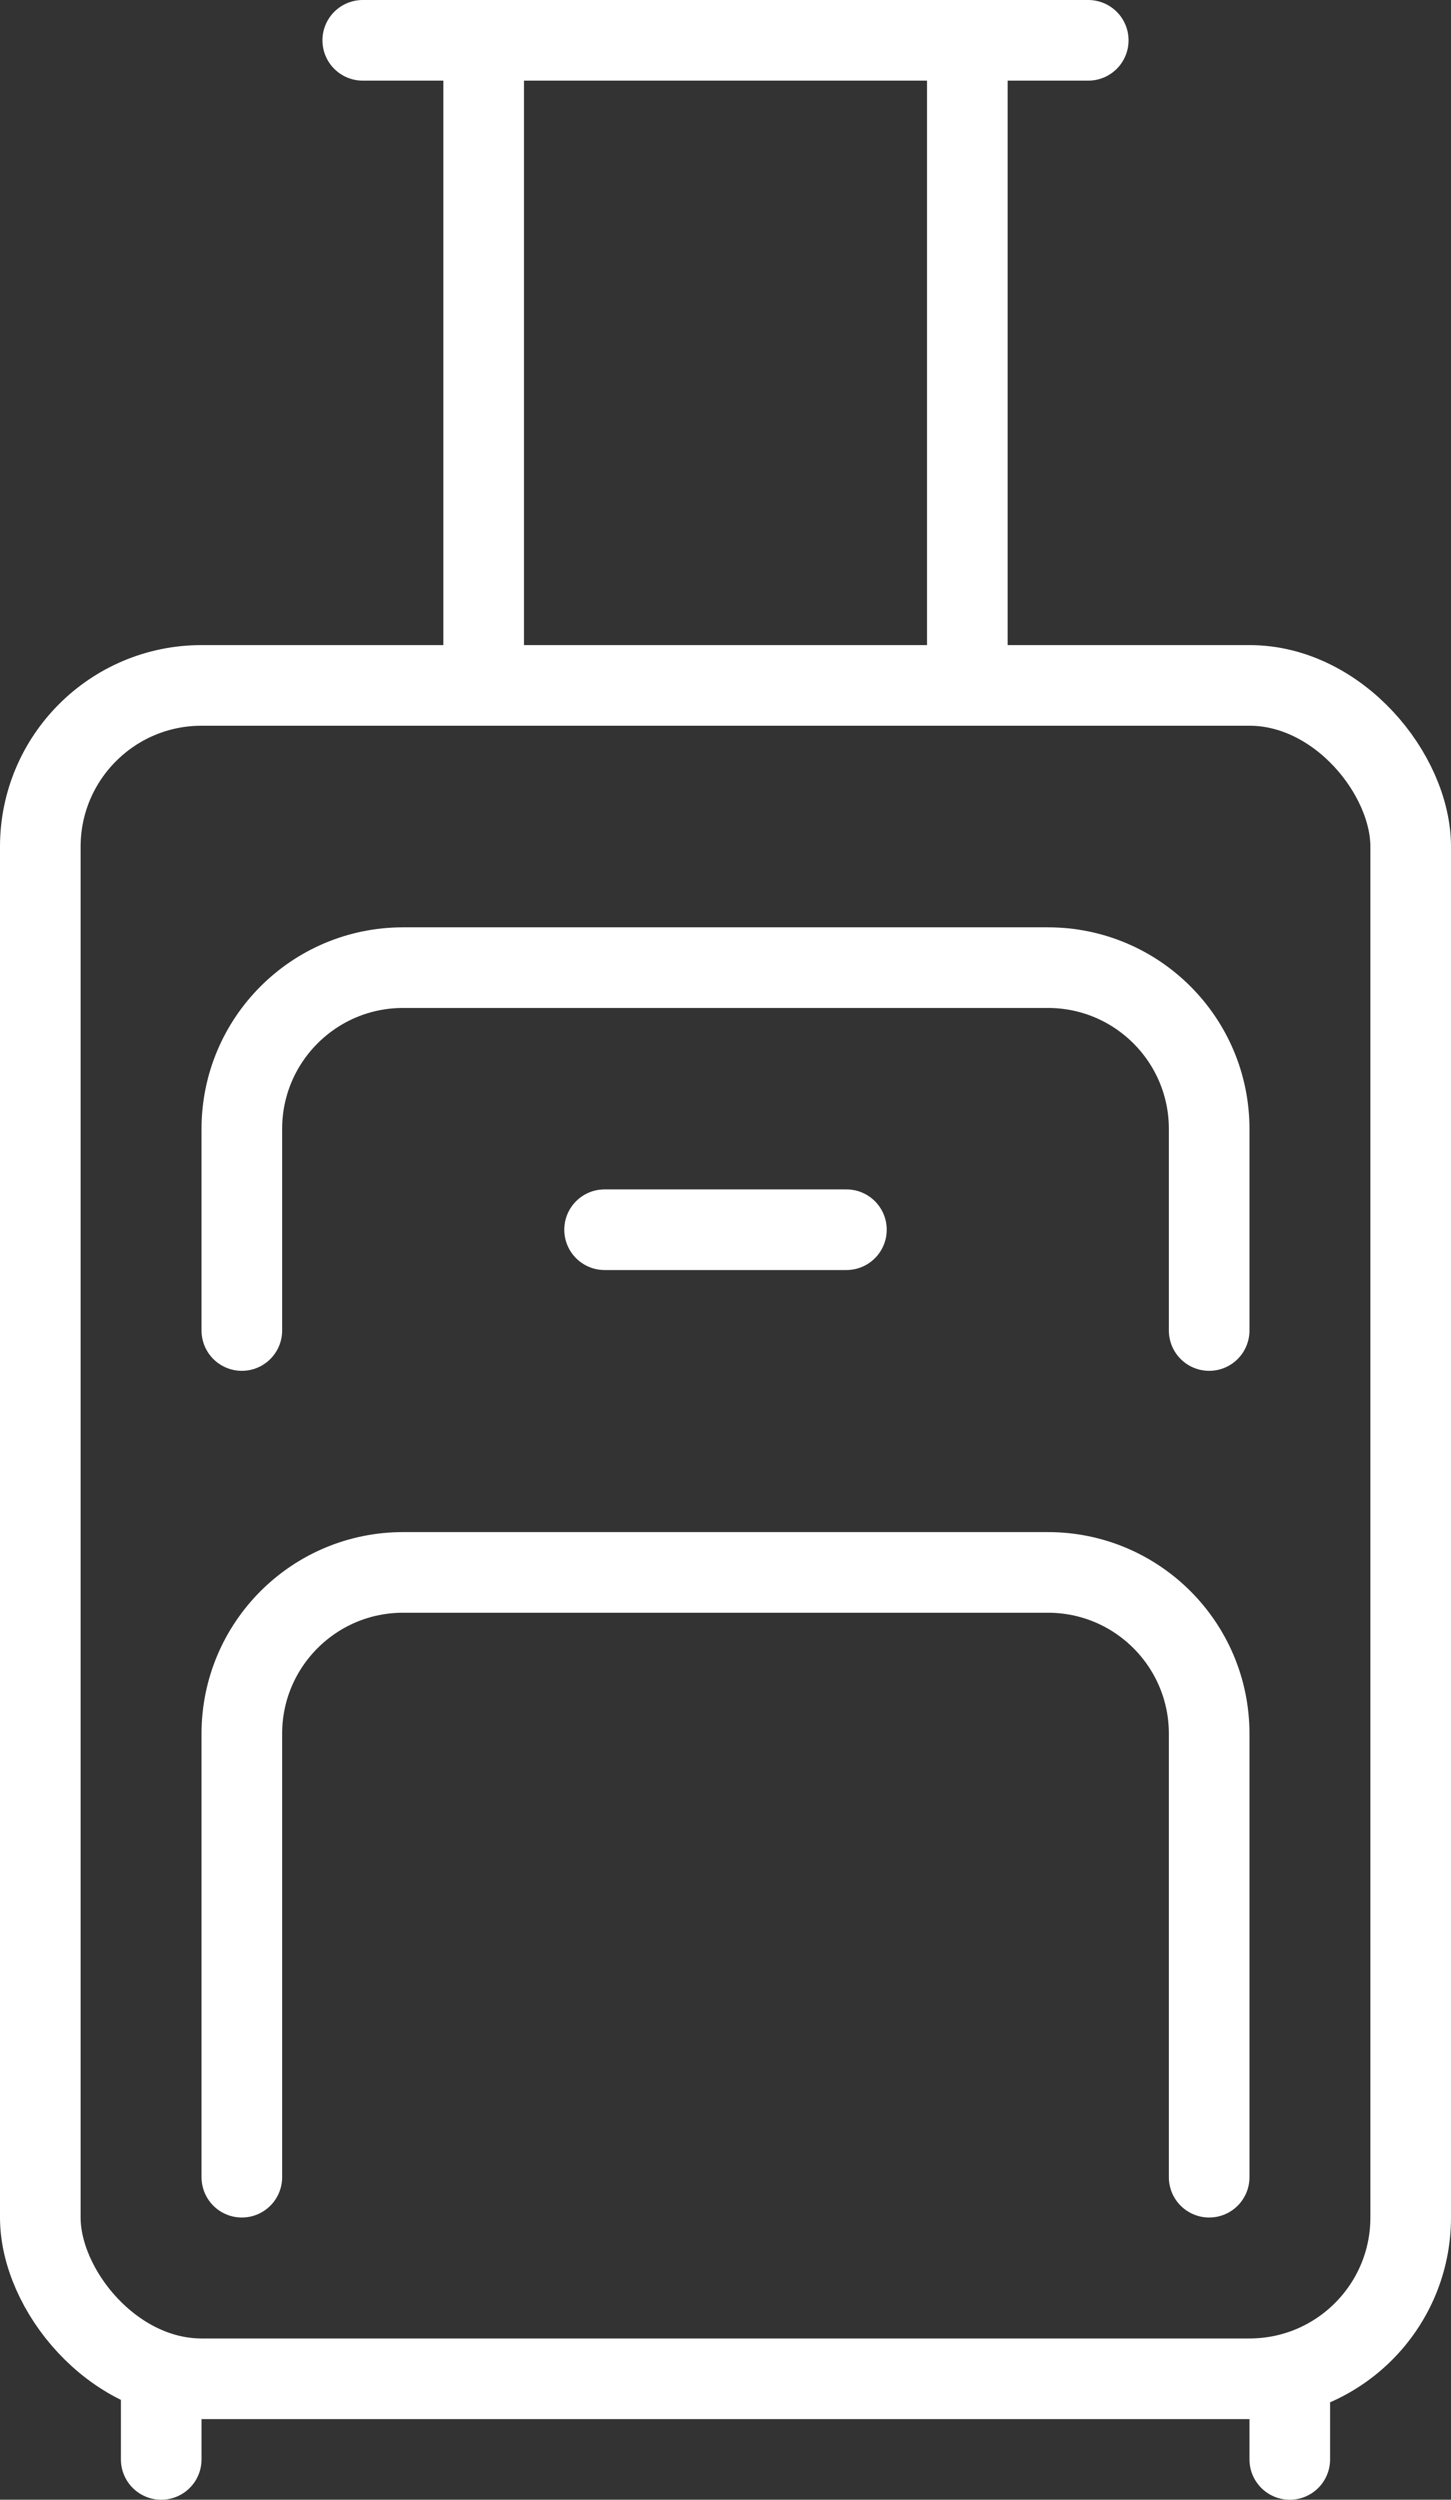
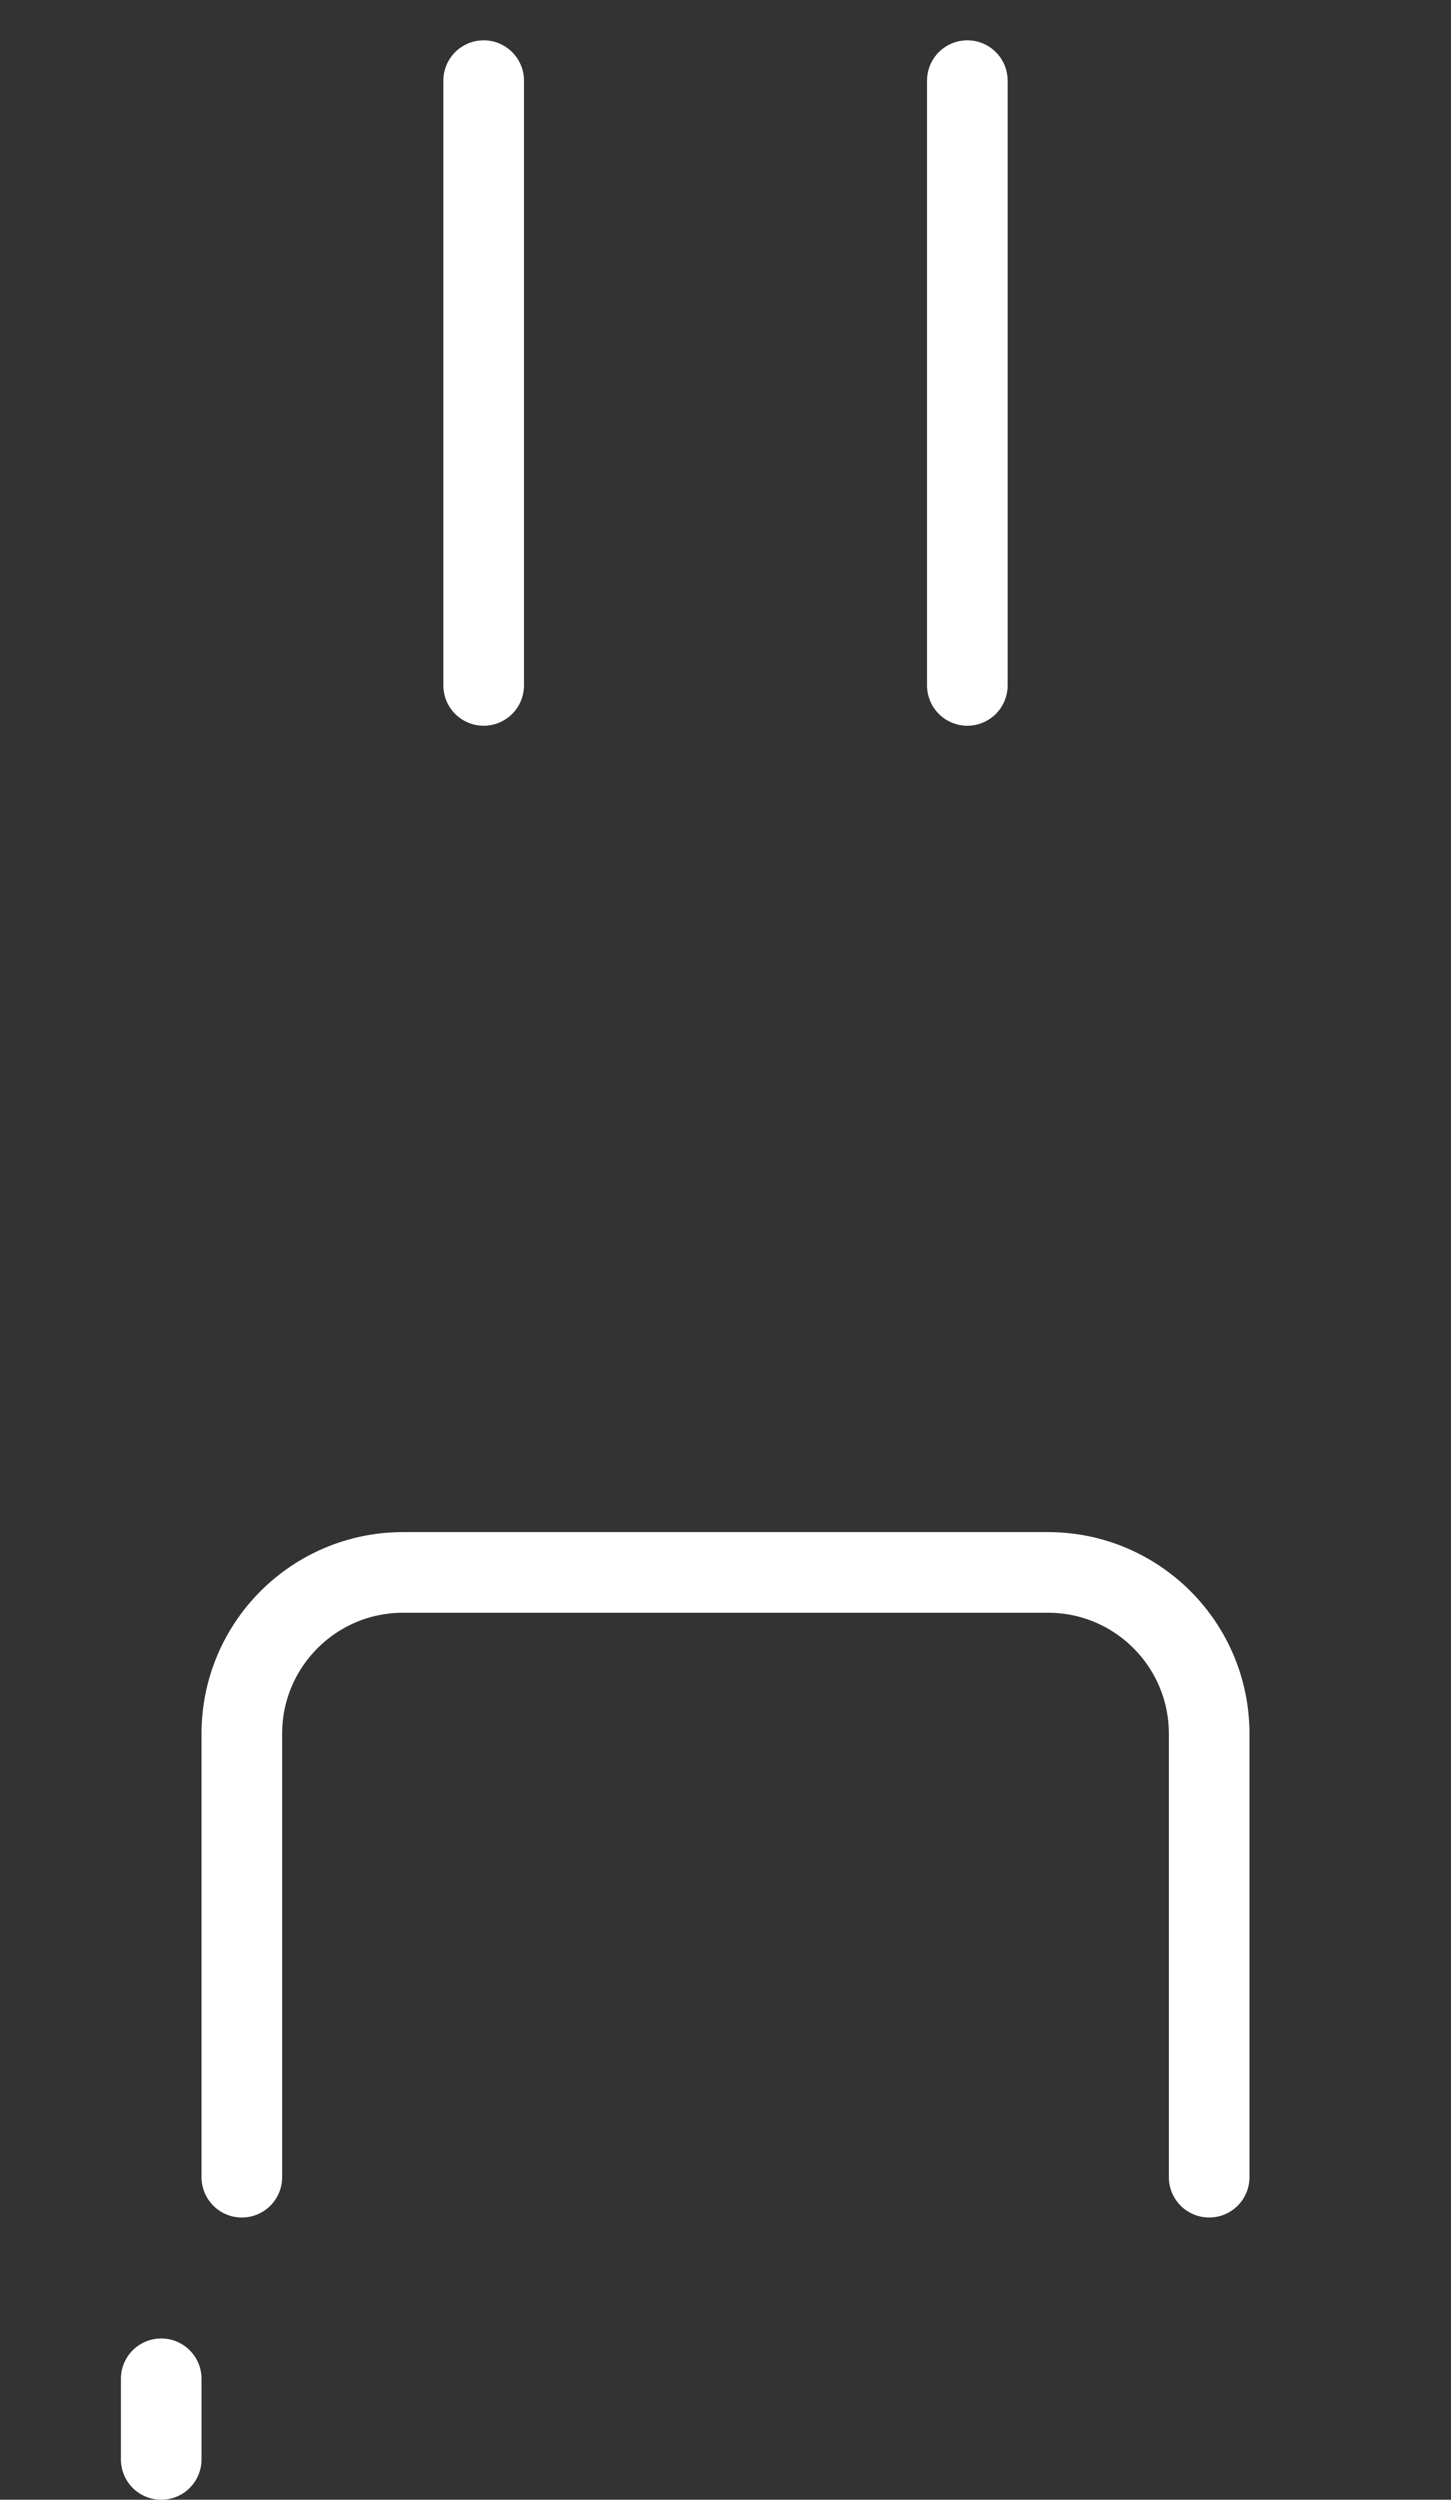
<svg xmlns="http://www.w3.org/2000/svg" width="36" height="62" viewBox="0 0 36 62" fill="none">
  <rect x="0" y="0" width="36" height="62" fill="#333333" stroke="none" />
  <g id="Group 1000001941">
-     <rect id="Rectangle 4565" x="1" y="17" width="34" height="42" rx="4" stroke="white" stroke-width="2" />
-     <path id="Vector 496" d="M6 33V28C6 25.791 7.791 24 10 24H26C28.209 24 30 25.791 30 28V33" stroke="white" stroke-width="2" stroke-linecap="round" stroke-linejoin="round" />
    <path id="Vector 497" d="M6 54V43C6 40.791 7.791 39 10 39H26C28.209 39 30 40.791 30 43V54" stroke="white" stroke-width="2" stroke-linecap="round" stroke-linejoin="round" />
-     <path id="Vector 498" d="M15 30.5H21" stroke="white" stroke-width="2" stroke-linecap="round" stroke-linejoin="round" />
-     <path id="Vector 499" d="M9 1L27 1" stroke="white" stroke-width="2" stroke-linecap="round" stroke-linejoin="round" />
    <path id="Vector 500" d="M12 17L12 2" stroke="white" stroke-width="2" stroke-linecap="round" stroke-linejoin="round" />
    <path id="Vector 502" d="M4 61L4 59" stroke="white" stroke-width="2" stroke-linecap="round" stroke-linejoin="round" />
    <path id="Vector 501" d="M24 17L24 2" stroke="white" stroke-width="2" stroke-linecap="round" stroke-linejoin="round" />
-     <path id="Vector 503" d="M32 61L32 59" stroke="white" stroke-width="2" stroke-linecap="round" stroke-linejoin="round" />
  </g>
</svg>